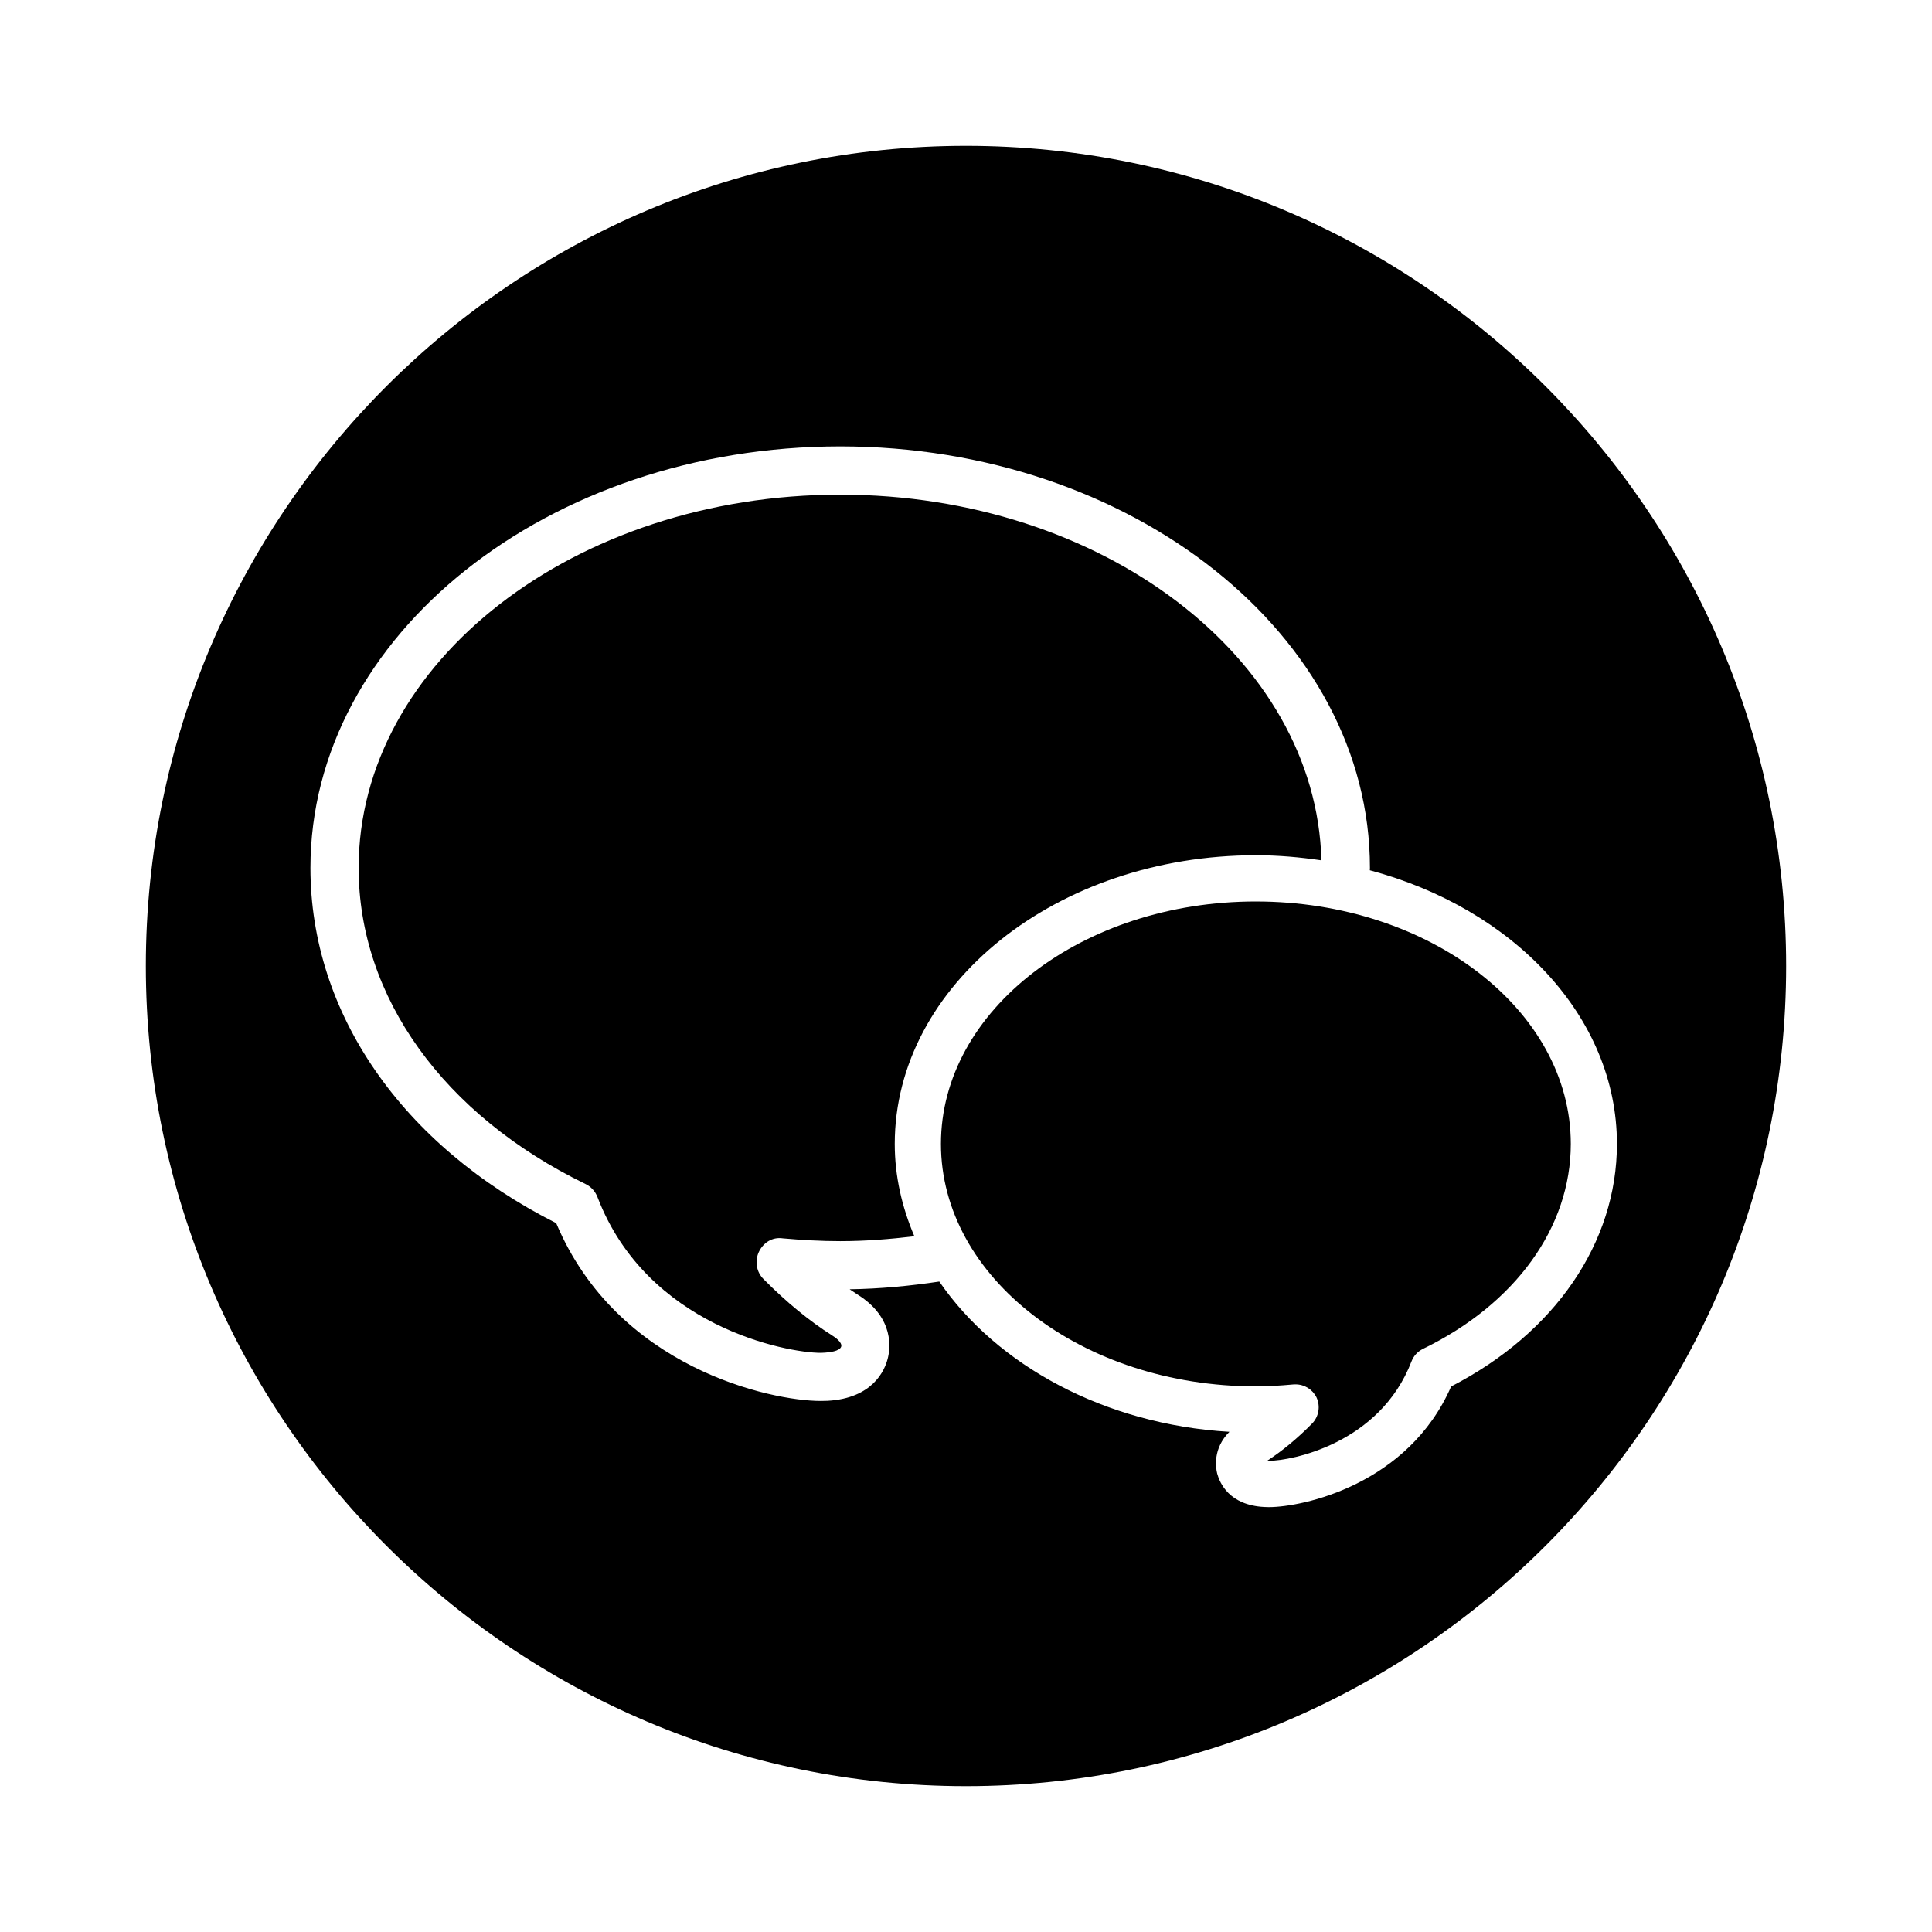
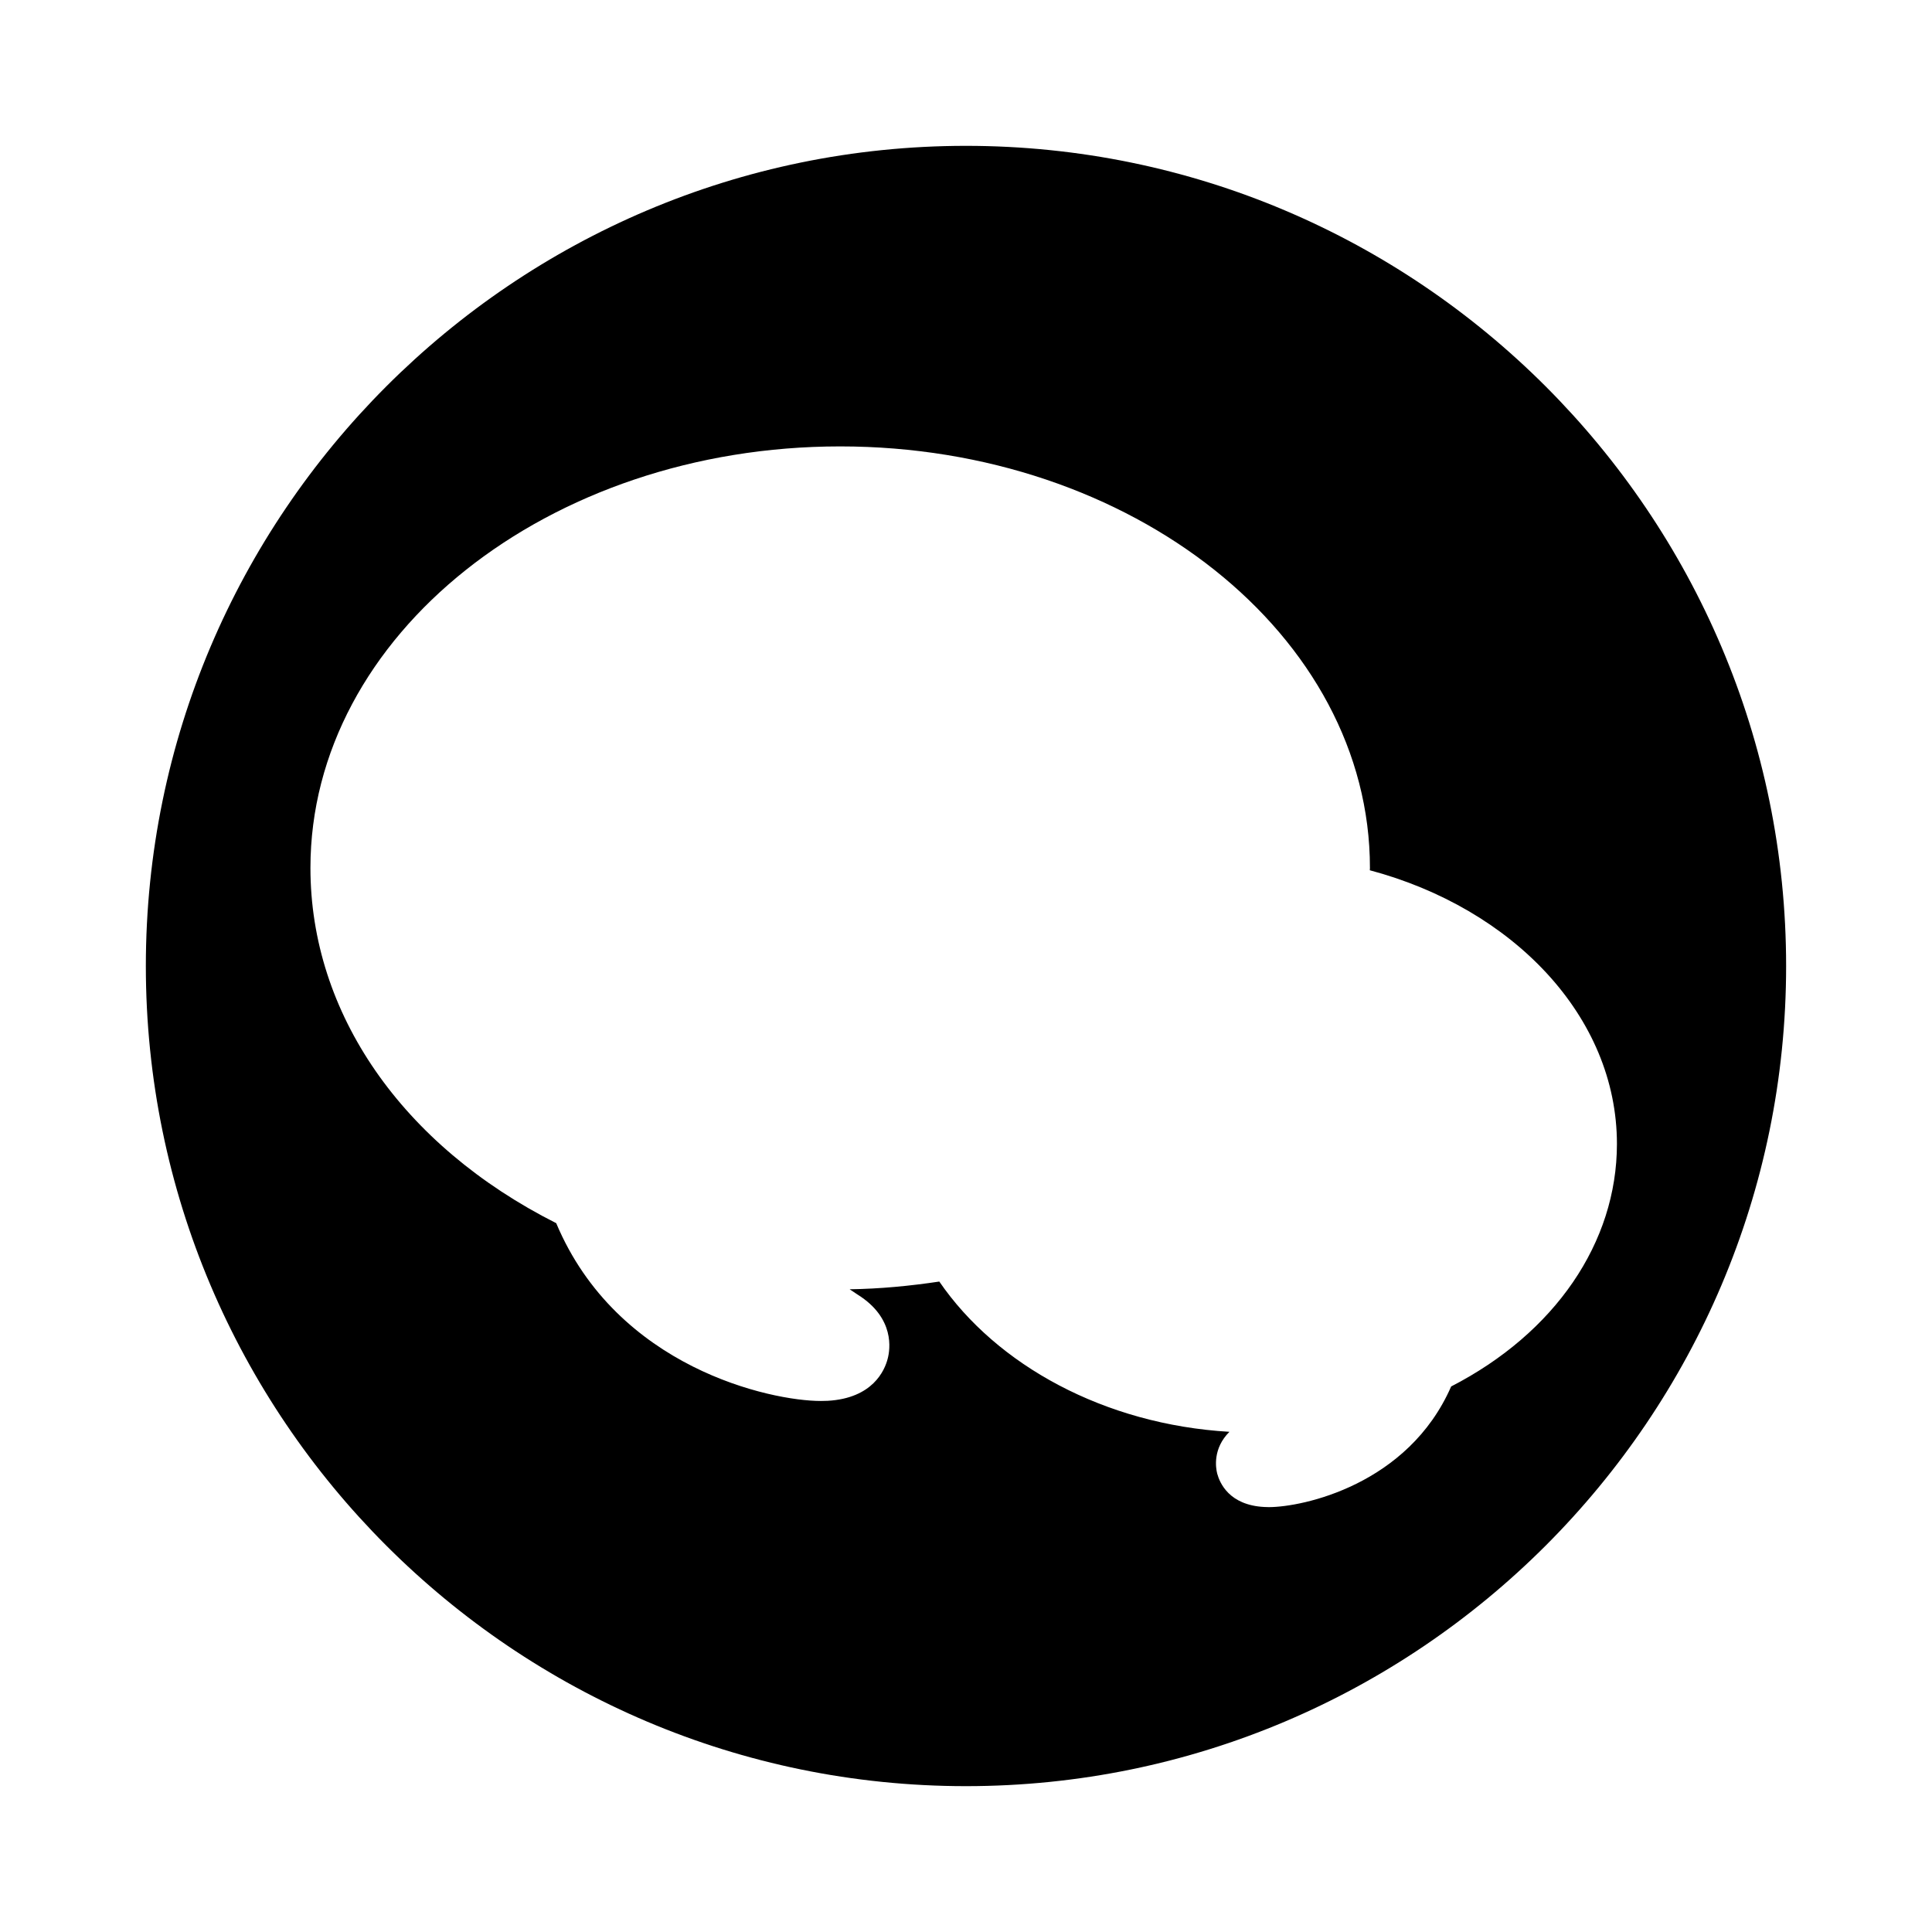
<svg xmlns="http://www.w3.org/2000/svg" fill="#000000" width="800px" height="800px" version="1.1" viewBox="144 144 512 512">
  <g>
-     <path d="m476.82 370.65c5.941 0 11.723 0.52 17.371 1.352-1.406-53.629-58.051-96.914-127.52-96.914-70.371 0-127.63 44.367-127.63 98.918 0 34.18 22.496 65.48 60.16 83.789 1.426 0.691 2.57 1.949 3.144 3.465 13.113 34.234 50.043 41.258 59.168 41.258l1.078-0.051c0.926-0.07 3.984-0.297 4.348-1.641 0.258-1.094-1.586-2.414-2.398-2.902-6.016-3.82-12.117-8.805-18.156-14.906-1.934-1.898-2.414-4.793-1.285-7.234 1.133-2.414 3.531-4.047 6.402-3.602 4.949 0.434 10.004 0.734 15.164 0.734 6.715 0 13.23-0.527 19.648-1.301-3.289-7.703-5.195-15.922-5.195-24.461 0.008-42.195 42.941-76.504 95.703-76.504z" />
-     <path d="m476.82 382.9c-46.02 0-83.461 28.824-83.461 64.246 0 35.422 37.449 64.258 83.461 64.258 2.992 0 6.191-0.168 9.969-0.516l0.551-0.012c2.379 0 4.535 1.367 5.562 3.481 1.078 2.363 0.574 5.129-1.211 6.926-3.906 3.953-7.906 7.25-11.895 9.848h0.492c5.801 0 29.367-4.457 37.777-26.348 0.555-1.457 1.637-2.625 3.039-3.316 24.5-11.895 39.172-32.223 39.172-54.324 0-35.418-37.43-64.242-83.457-64.242z" />
-     <path d="m399.99 182.65c-119.83 0-217.34 97.512-217.34 217.36 0 119.82 97.508 217.34 217.34 217.34 119.85 0 217.35-97.512 217.35-217.34 0.004-119.84-97.504-217.36-217.35-217.36zm128.58 328.78c-11.406 26.078-39.387 31.973-48.32 31.973l-1.246-0.039c-9.25-0.492-11.75-6.34-12.43-8.828-0.414-1.621-1.184-6.68 3.238-11.09-33.121-1.949-61.672-17.645-76.887-39.82-7.742 1.16-15.66 1.93-23.766 2.047 0.734 0.492 1.457 0.984 2.203 1.465 9.836 6.191 8.523 14.504 7.891 16.902-0.789 3.141-3.969 10.52-15.934 11.191l-1.805 0.039c-13.238 0-53.977-8.734-70.113-47.117-40.863-20.617-65.133-55.656-65.133-94.152 0-61.574 62.98-111.7 140.4-111.7 77.371 0 140.38 50.117 140.38 111.7 0 0.227-0.031 0.422-0.031 0.629-0.012-0.02-0.074-0.02-0.105-0.031 38.039 10.121 65.59 38.785 65.59 72.555-0.004 26.168-16.438 50.129-43.938 64.277z" />
+     <path d="m399.99 182.65c-119.83 0-217.34 97.512-217.34 217.36 0 119.82 97.508 217.34 217.34 217.34 119.85 0 217.35-97.512 217.35-217.34 0.004-119.84-97.504-217.36-217.35-217.36m128.58 328.78c-11.406 26.078-39.387 31.973-48.32 31.973l-1.246-0.039c-9.25-0.492-11.75-6.34-12.43-8.828-0.414-1.621-1.184-6.68 3.238-11.09-33.121-1.949-61.672-17.645-76.887-39.82-7.742 1.16-15.66 1.93-23.766 2.047 0.734 0.492 1.457 0.984 2.203 1.465 9.836 6.191 8.523 14.504 7.891 16.902-0.789 3.141-3.969 10.52-15.934 11.191l-1.805 0.039c-13.238 0-53.977-8.734-70.113-47.117-40.863-20.617-65.133-55.656-65.133-94.152 0-61.574 62.98-111.7 140.4-111.7 77.371 0 140.38 50.117 140.38 111.7 0 0.227-0.031 0.422-0.031 0.629-0.012-0.02-0.074-0.02-0.105-0.031 38.039 10.121 65.59 38.785 65.59 72.555-0.004 26.168-16.438 50.129-43.938 64.277z" />
  </g>
</svg>